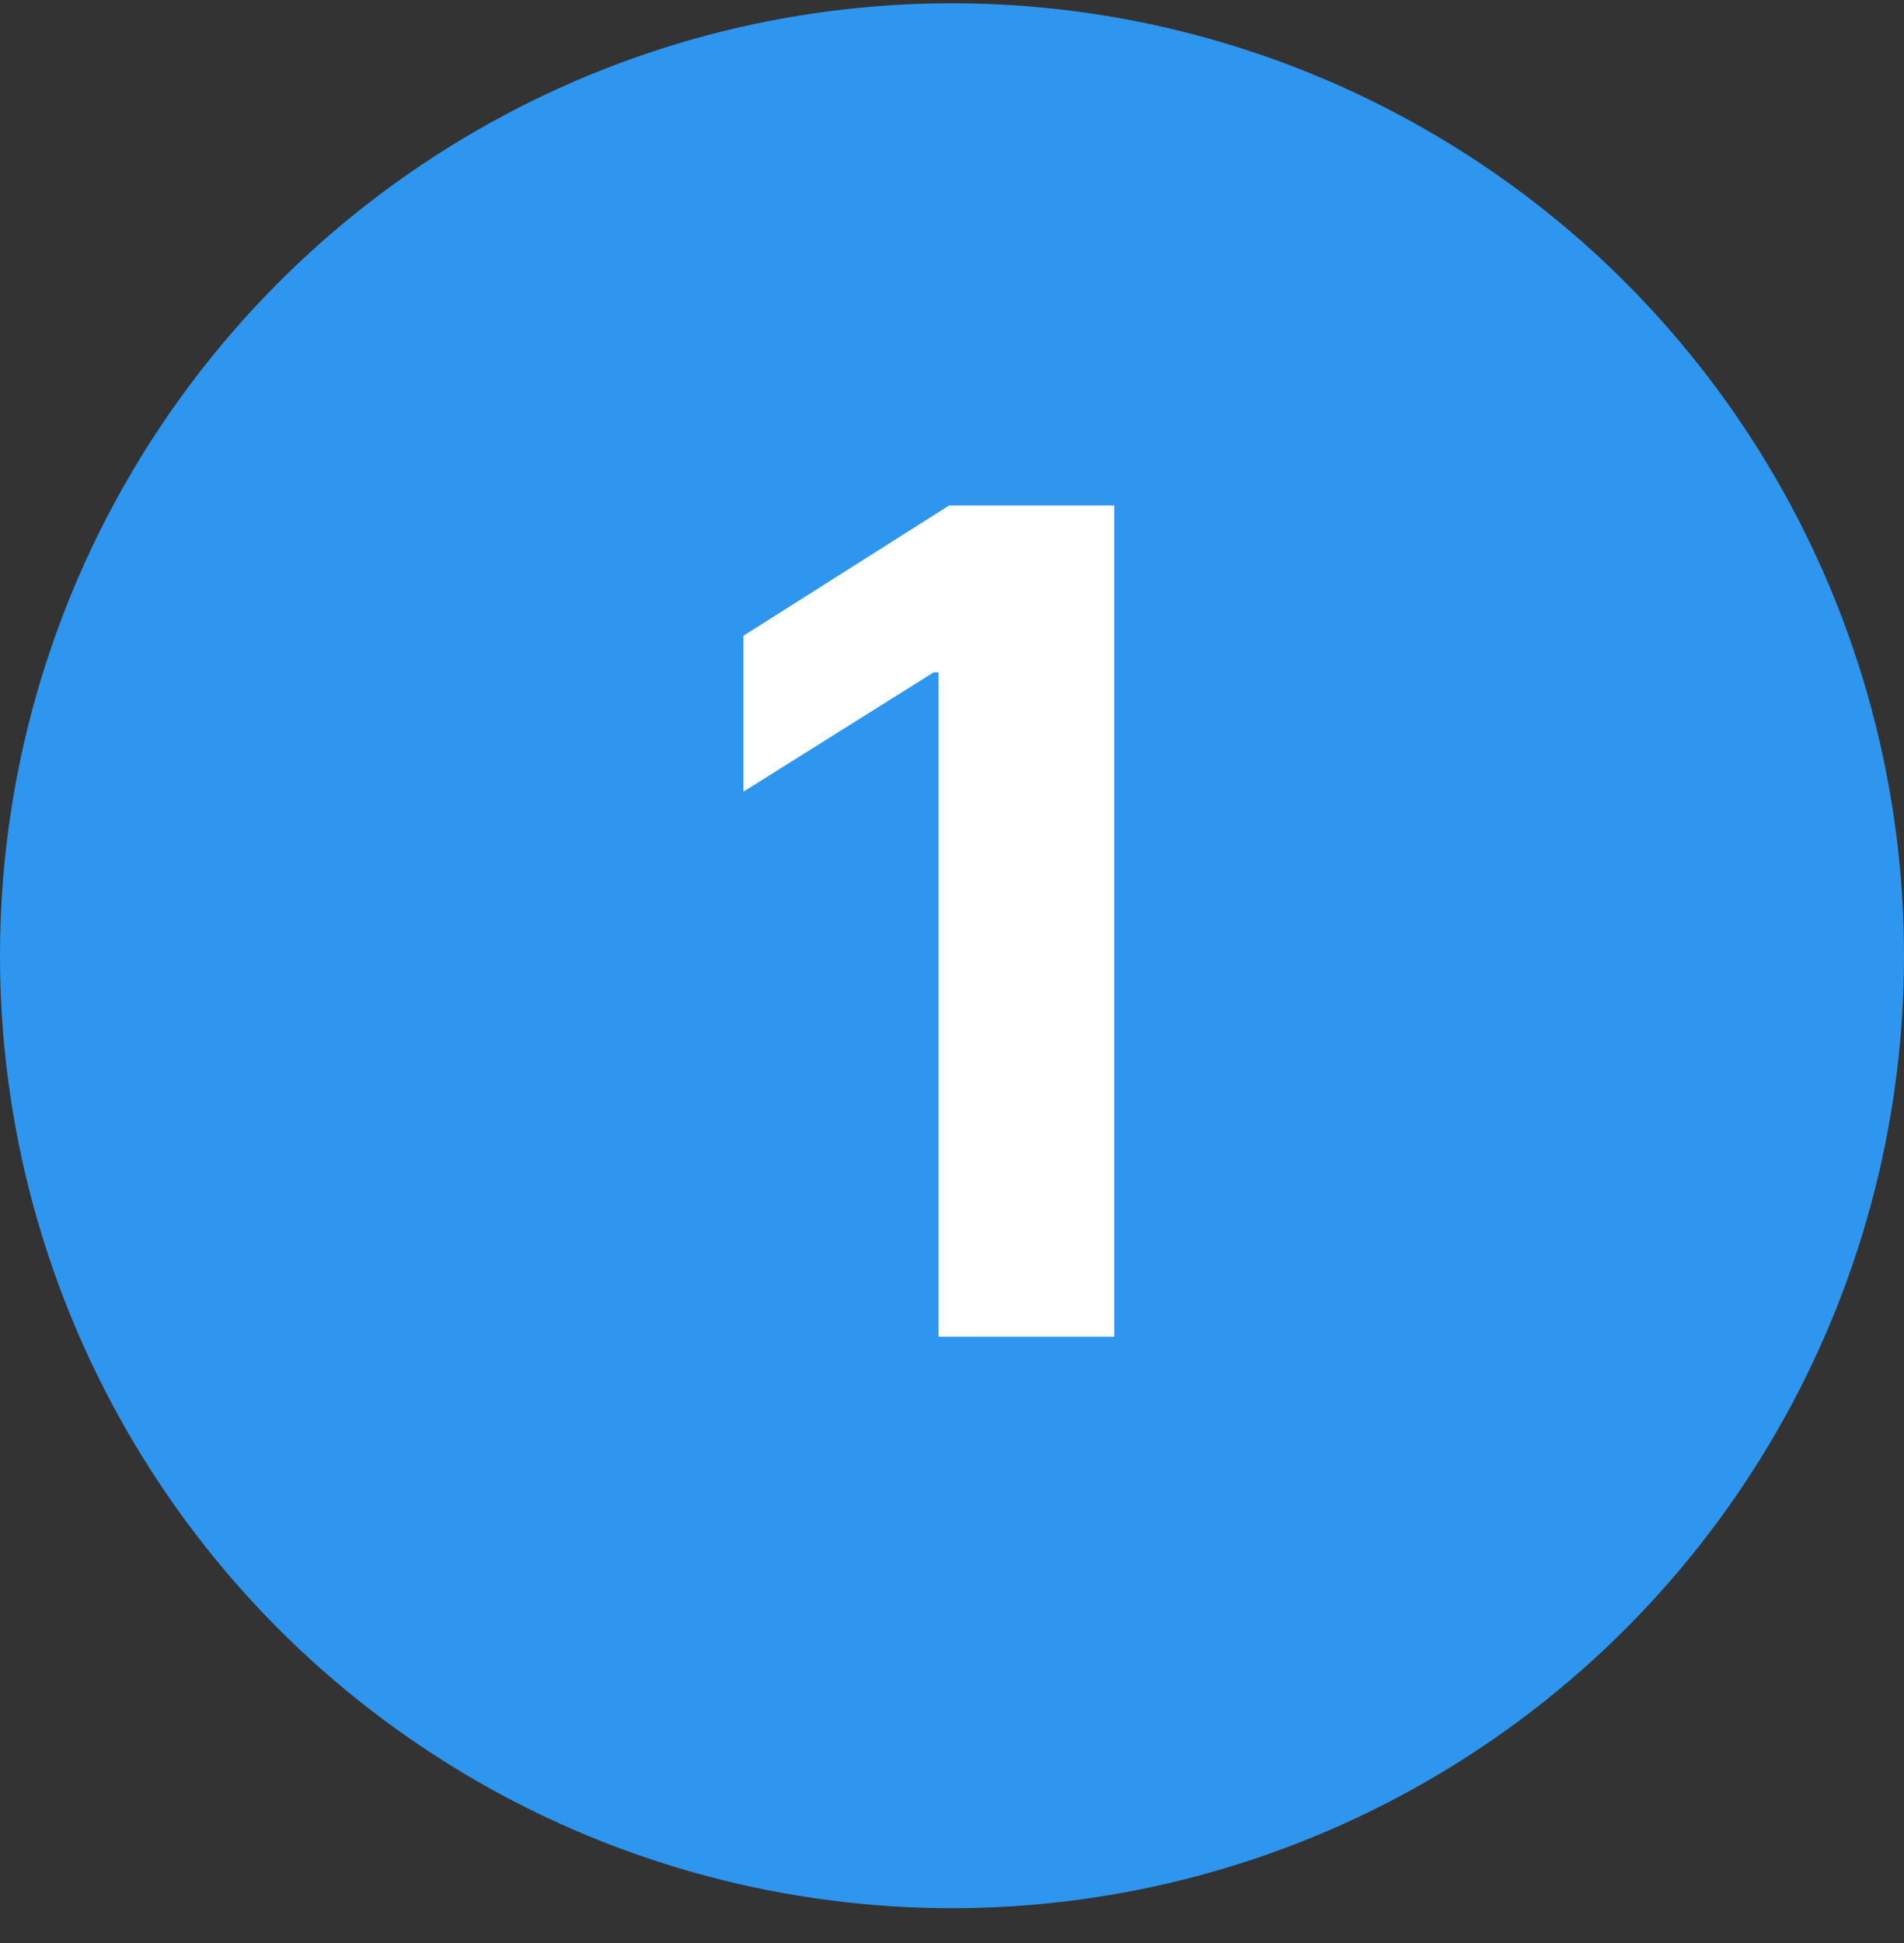
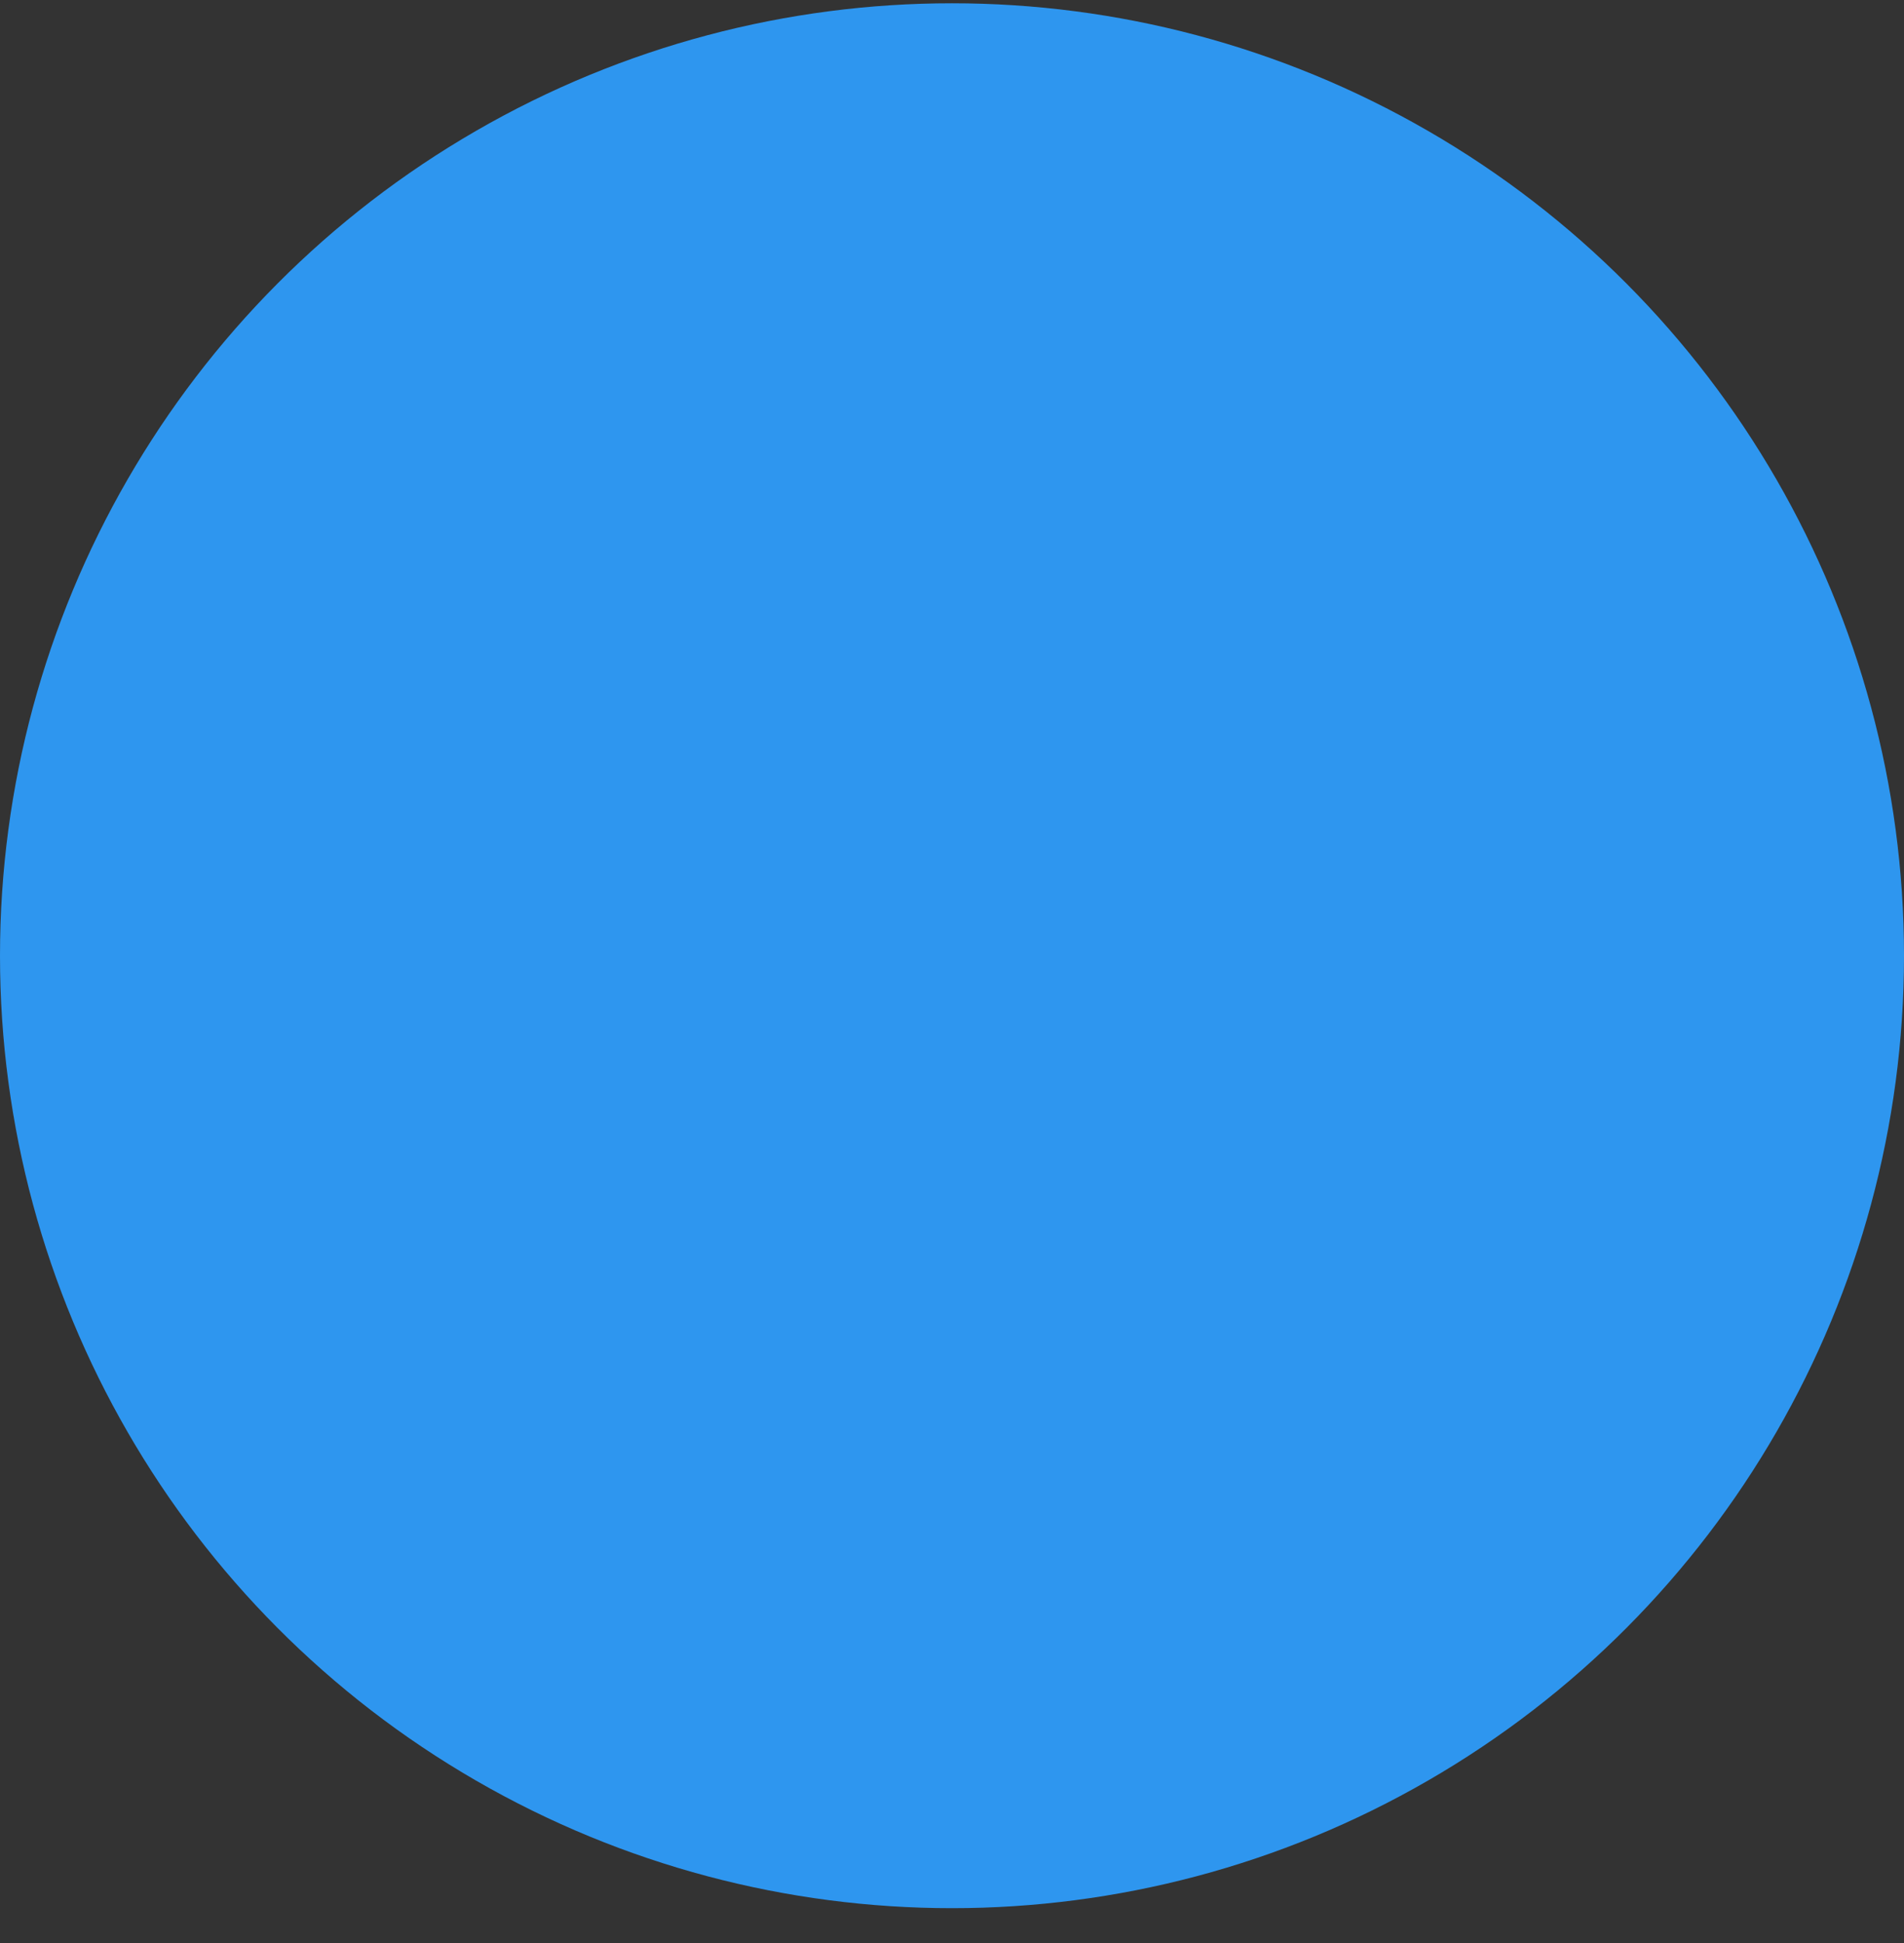
<svg xmlns="http://www.w3.org/2000/svg" width="50" height="51" viewBox="0 0 50 51" fill="none">
  <rect x="0" y="0" width="50" height="51" fill="#333333" stroke="none" />
  <circle cx="25" cy="25.086" r="25" fill="#2E96EF" />
-   <path d="M29.261 13.268V35.086H24.648V17.647H24.52L19.523 20.779V16.688L24.925 13.268H29.261Z" fill="white" />
</svg>